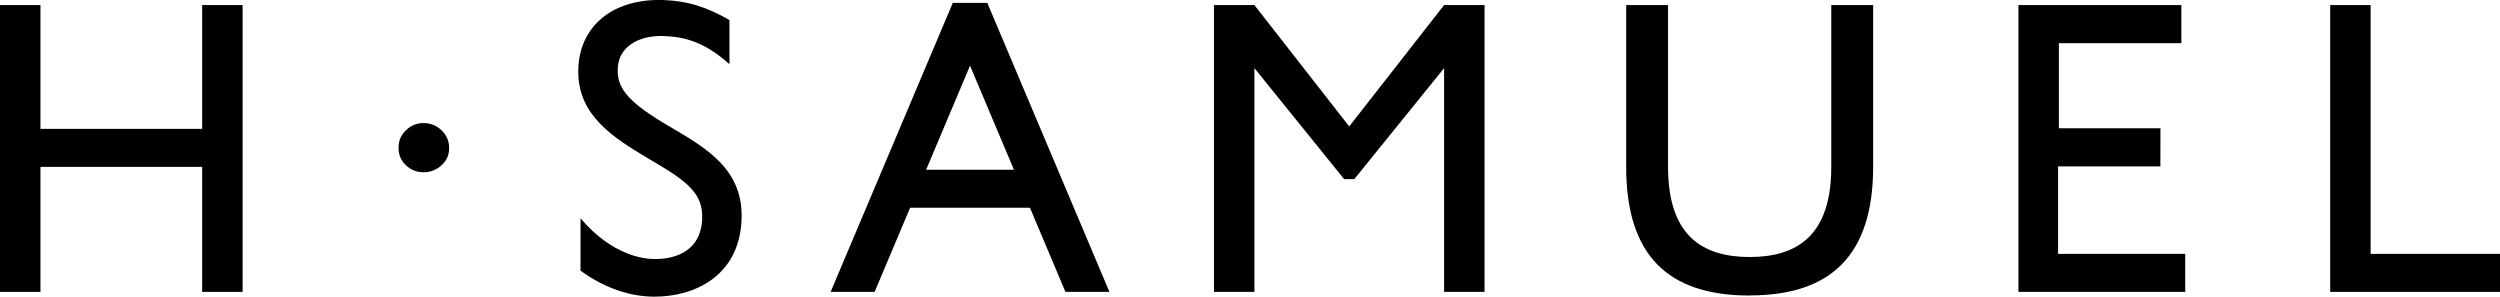
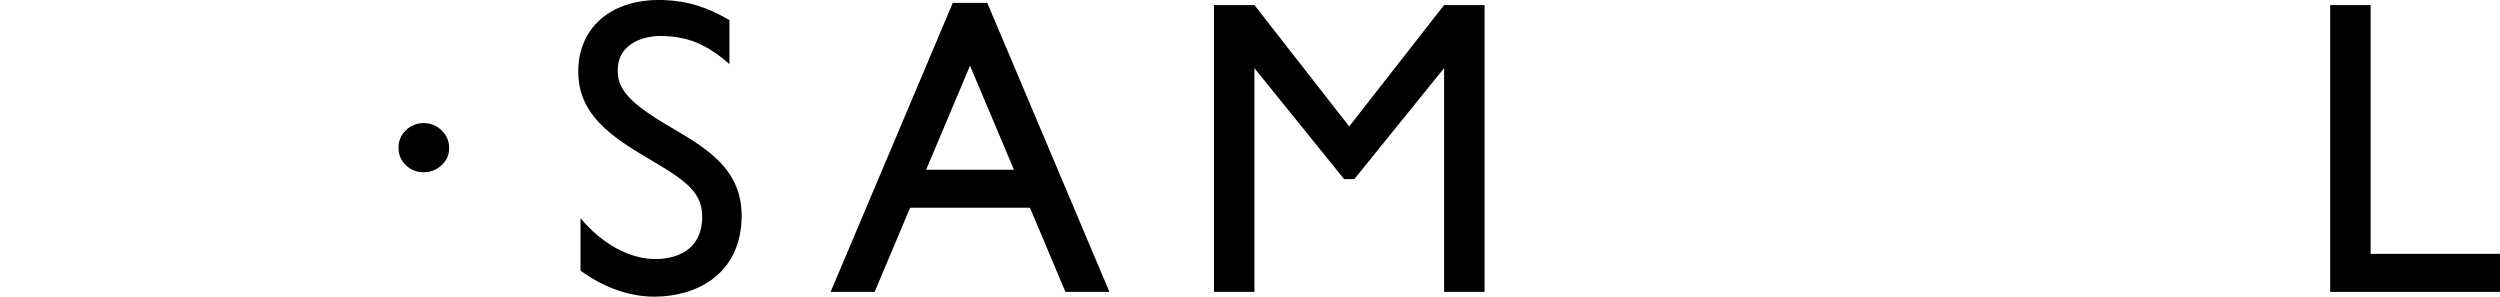
<svg xmlns="http://www.w3.org/2000/svg" id="Layer_1" data-name="Layer 1" viewBox="0 0 246.59 29.27">
-   <polygon points="19.94 .5 19.94 12.71 3.99 12.71 3.99 .5 0 .5 0 28.79 3.99 28.79 3.99 16.46 19.94 16.46 19.94 28.79 23.93 28.79 23.93 .5 19.94 .5" />
  <path d="M41.78,12.14c.66-.01,1.3.25,1.78.72.48.45.75,1.08.74,1.73.02.65-.25,1.27-.74,1.7-.48.46-1.12.71-1.78.7-.66.01-1.29-.24-1.75-.7-.47-.44-.73-1.05-.72-1.7-.02-.65.24-1.29.72-1.73.46-.47,1.1-.73,1.75-.72" />
  <path d="M97.38.28,101.59,20.49l3.5,8.3h4.34L97.38.28h-3.4s-12.05,28.51-12.05,28.51h4.34l3.5-8.3h11.82ZM91.35,16.74l4.33-10.26,4.33,10.26h-8.66Z" />
  <polygon points="133.58 17.67 142.44 6.72 142.44 28.79 146.43 28.79 146.43 .5 142.44 .5 133.08 12.47 123.73 .5 119.74 .5 119.74 28.79 123.73 28.79 123.73 6.72 132.58 17.67 133.58 17.67" />
-   <polygon points="199.09 .5 199.09 28.79 215.54 28.79 215.54 25.04 203 25.04 203 16.41 213.09 16.41 213.1 12.65 203.08 12.65 203.08 4.26 215.16 4.26 215.16 .5 199.09 .5" />
  <polygon points="229.84 .5 229.84 28.79 246.59 28.79 246.59 25.04 233.83 25.04 233.83 .5 229.84 .5" />
  <path d="M65.48,0c-1.24-.04-4.36.02-6.52,2.16-1.3,1.29-1.97,3.05-1.92,5.09.09,4.11,3.31,6.26,6.9,8.38l.32.19c3.47,2.04,5.1,3.22,5,5.77-.15,3.68-3.45,3.99-4.79,3.96-.93-.02-4.07-.31-7.21-4.02v5.17c2.5,1.81,4.99,2.53,7.14,2.56.06,0,.12,0,.19,0,3.81,0,8.27-1.95,8.55-7.48.26-5.01-3.39-7.11-6.91-9.19l-.31-.18c-3.79-2.23-4.95-3.58-4.99-5.33-.02-.98.25-1.69.77-2.25.97-1.04,2.48-1.31,3.67-1.28,2.12.07,4.08.55,6.58,2.78V1.98c-2.28-1.32-4.22-1.9-6.46-1.97Z" />
-   <path d="M172.58,29.14c8.05,0,12.18-4.01,12.18-12.69V.5s-4.13,0-4.13,0v15.96c0,6.74-3.33,8.89-8.06,8.89h.02c-4.73,0-8.06-2.15-8.06-8.89V.5h-4.13v15.96c0,8.67,4.06,12.69,12.18,12.69Z" />
</svg>